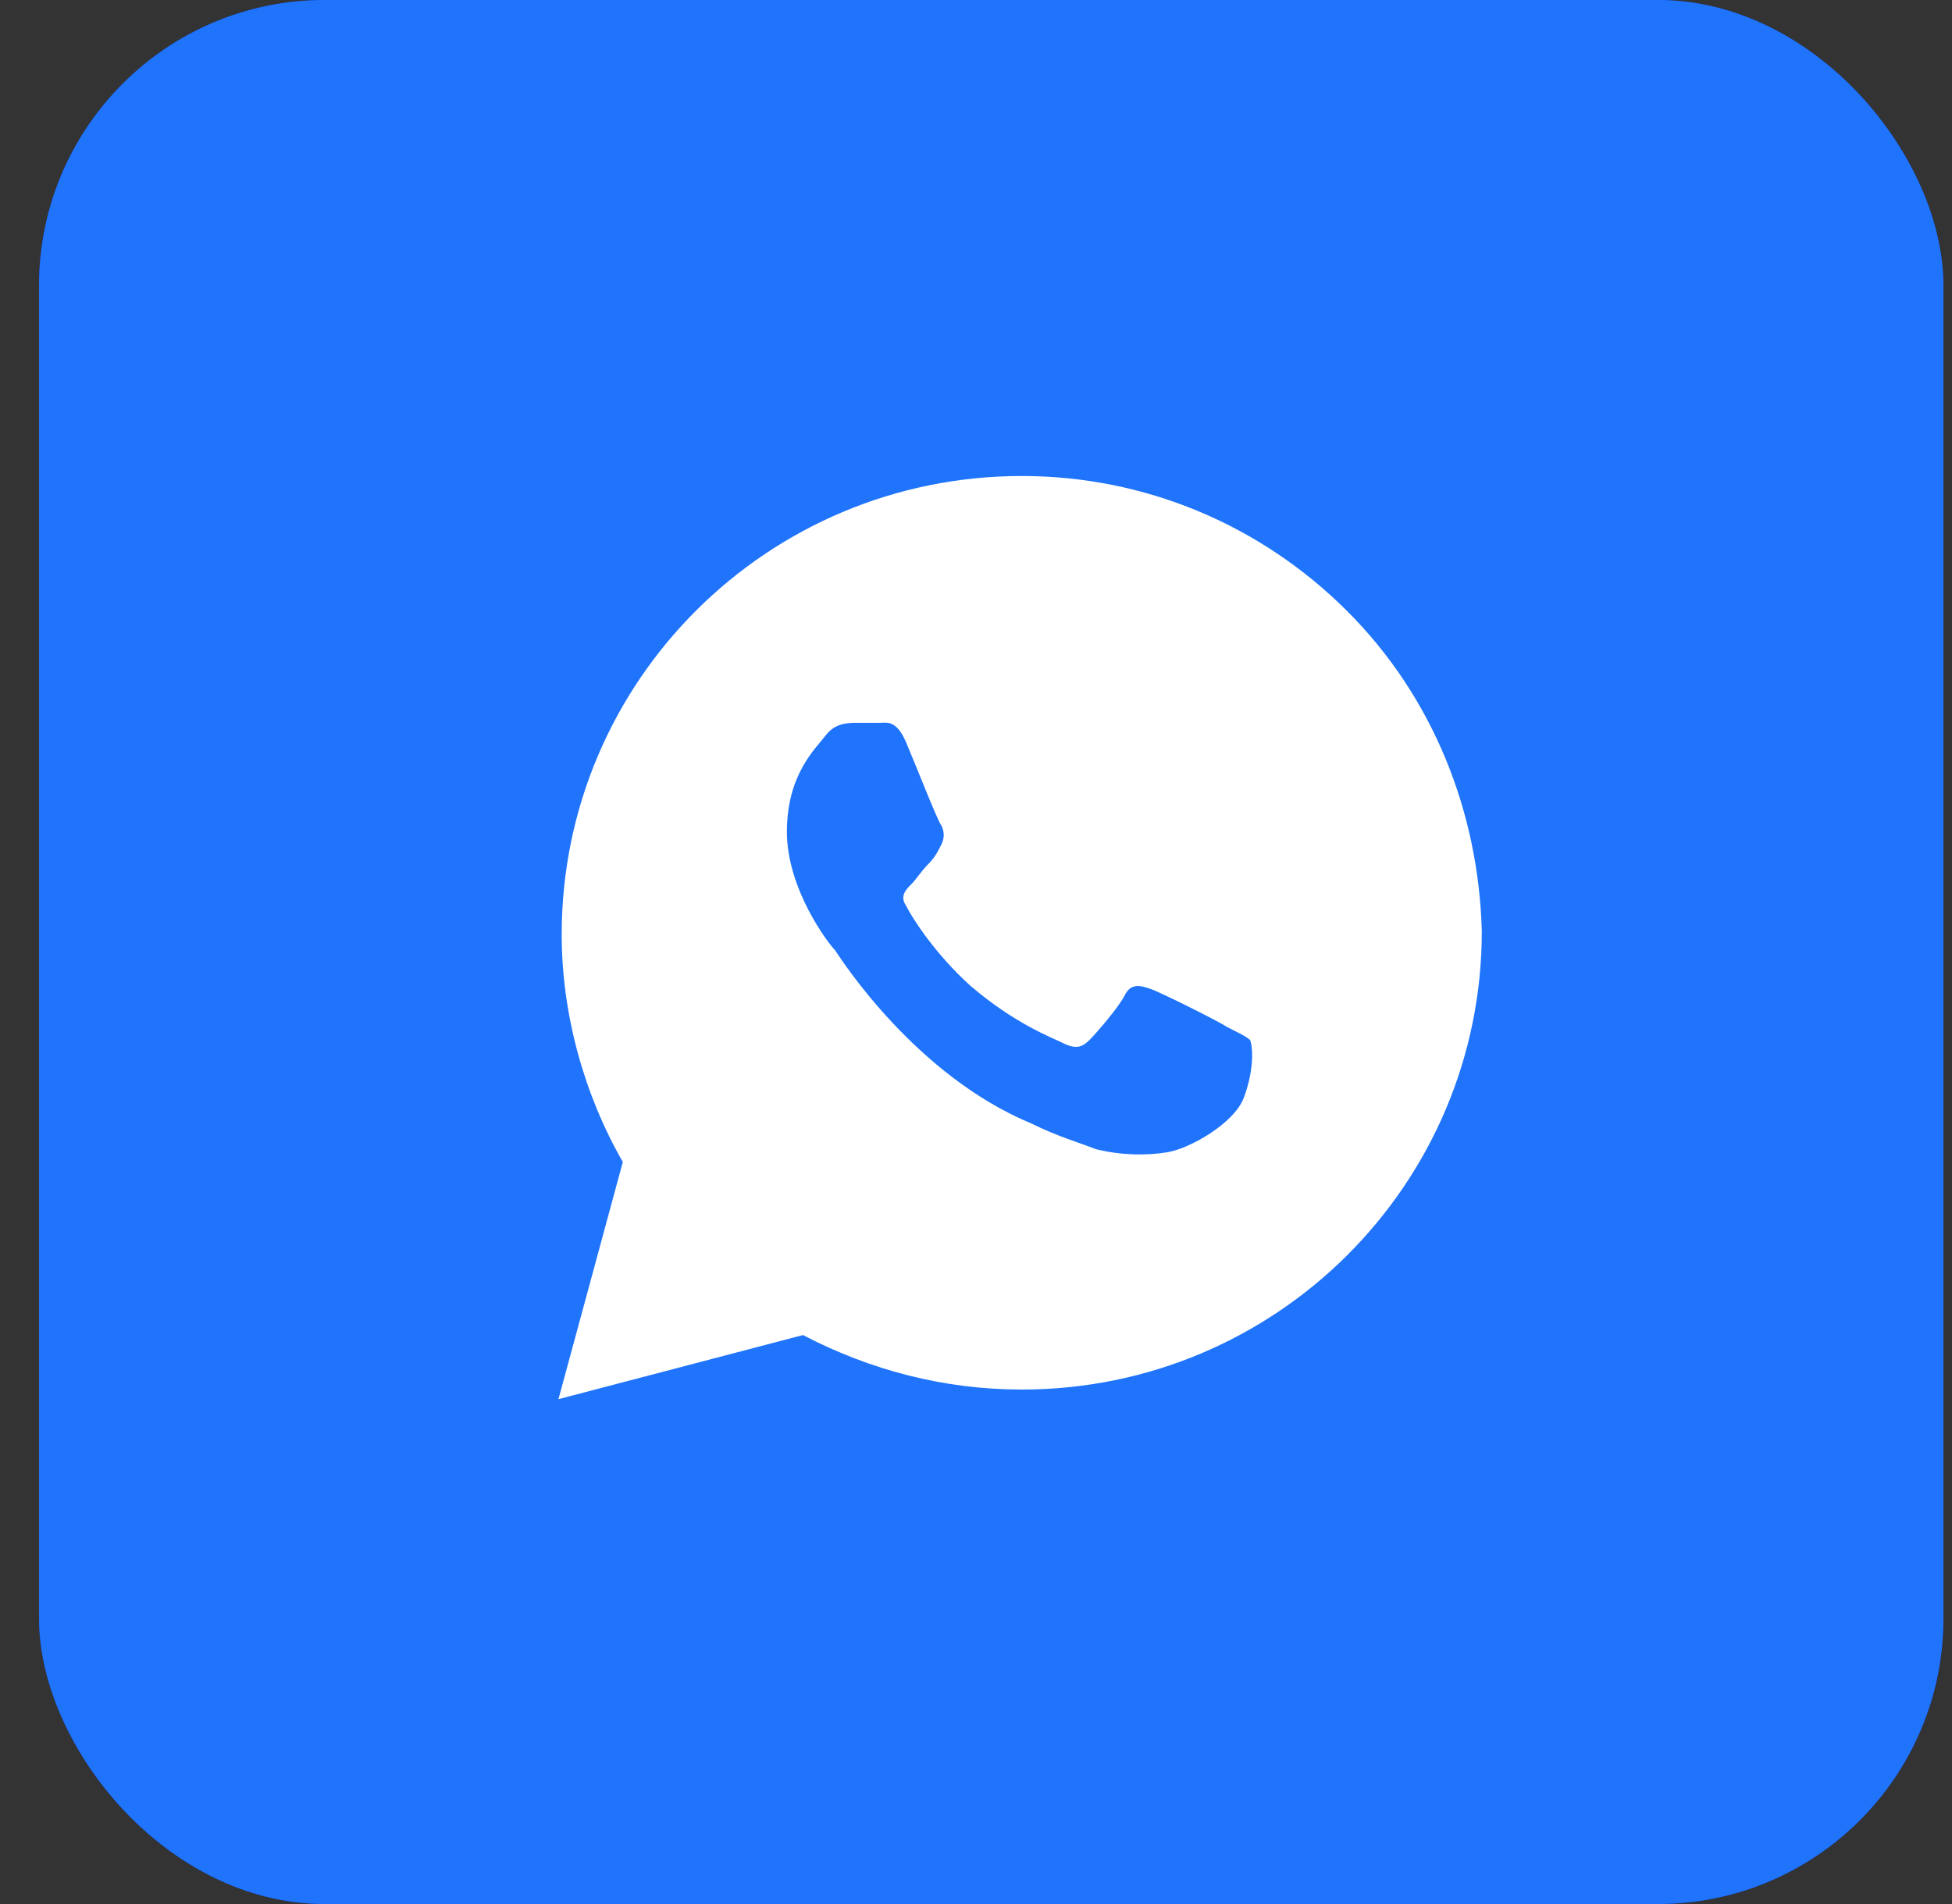
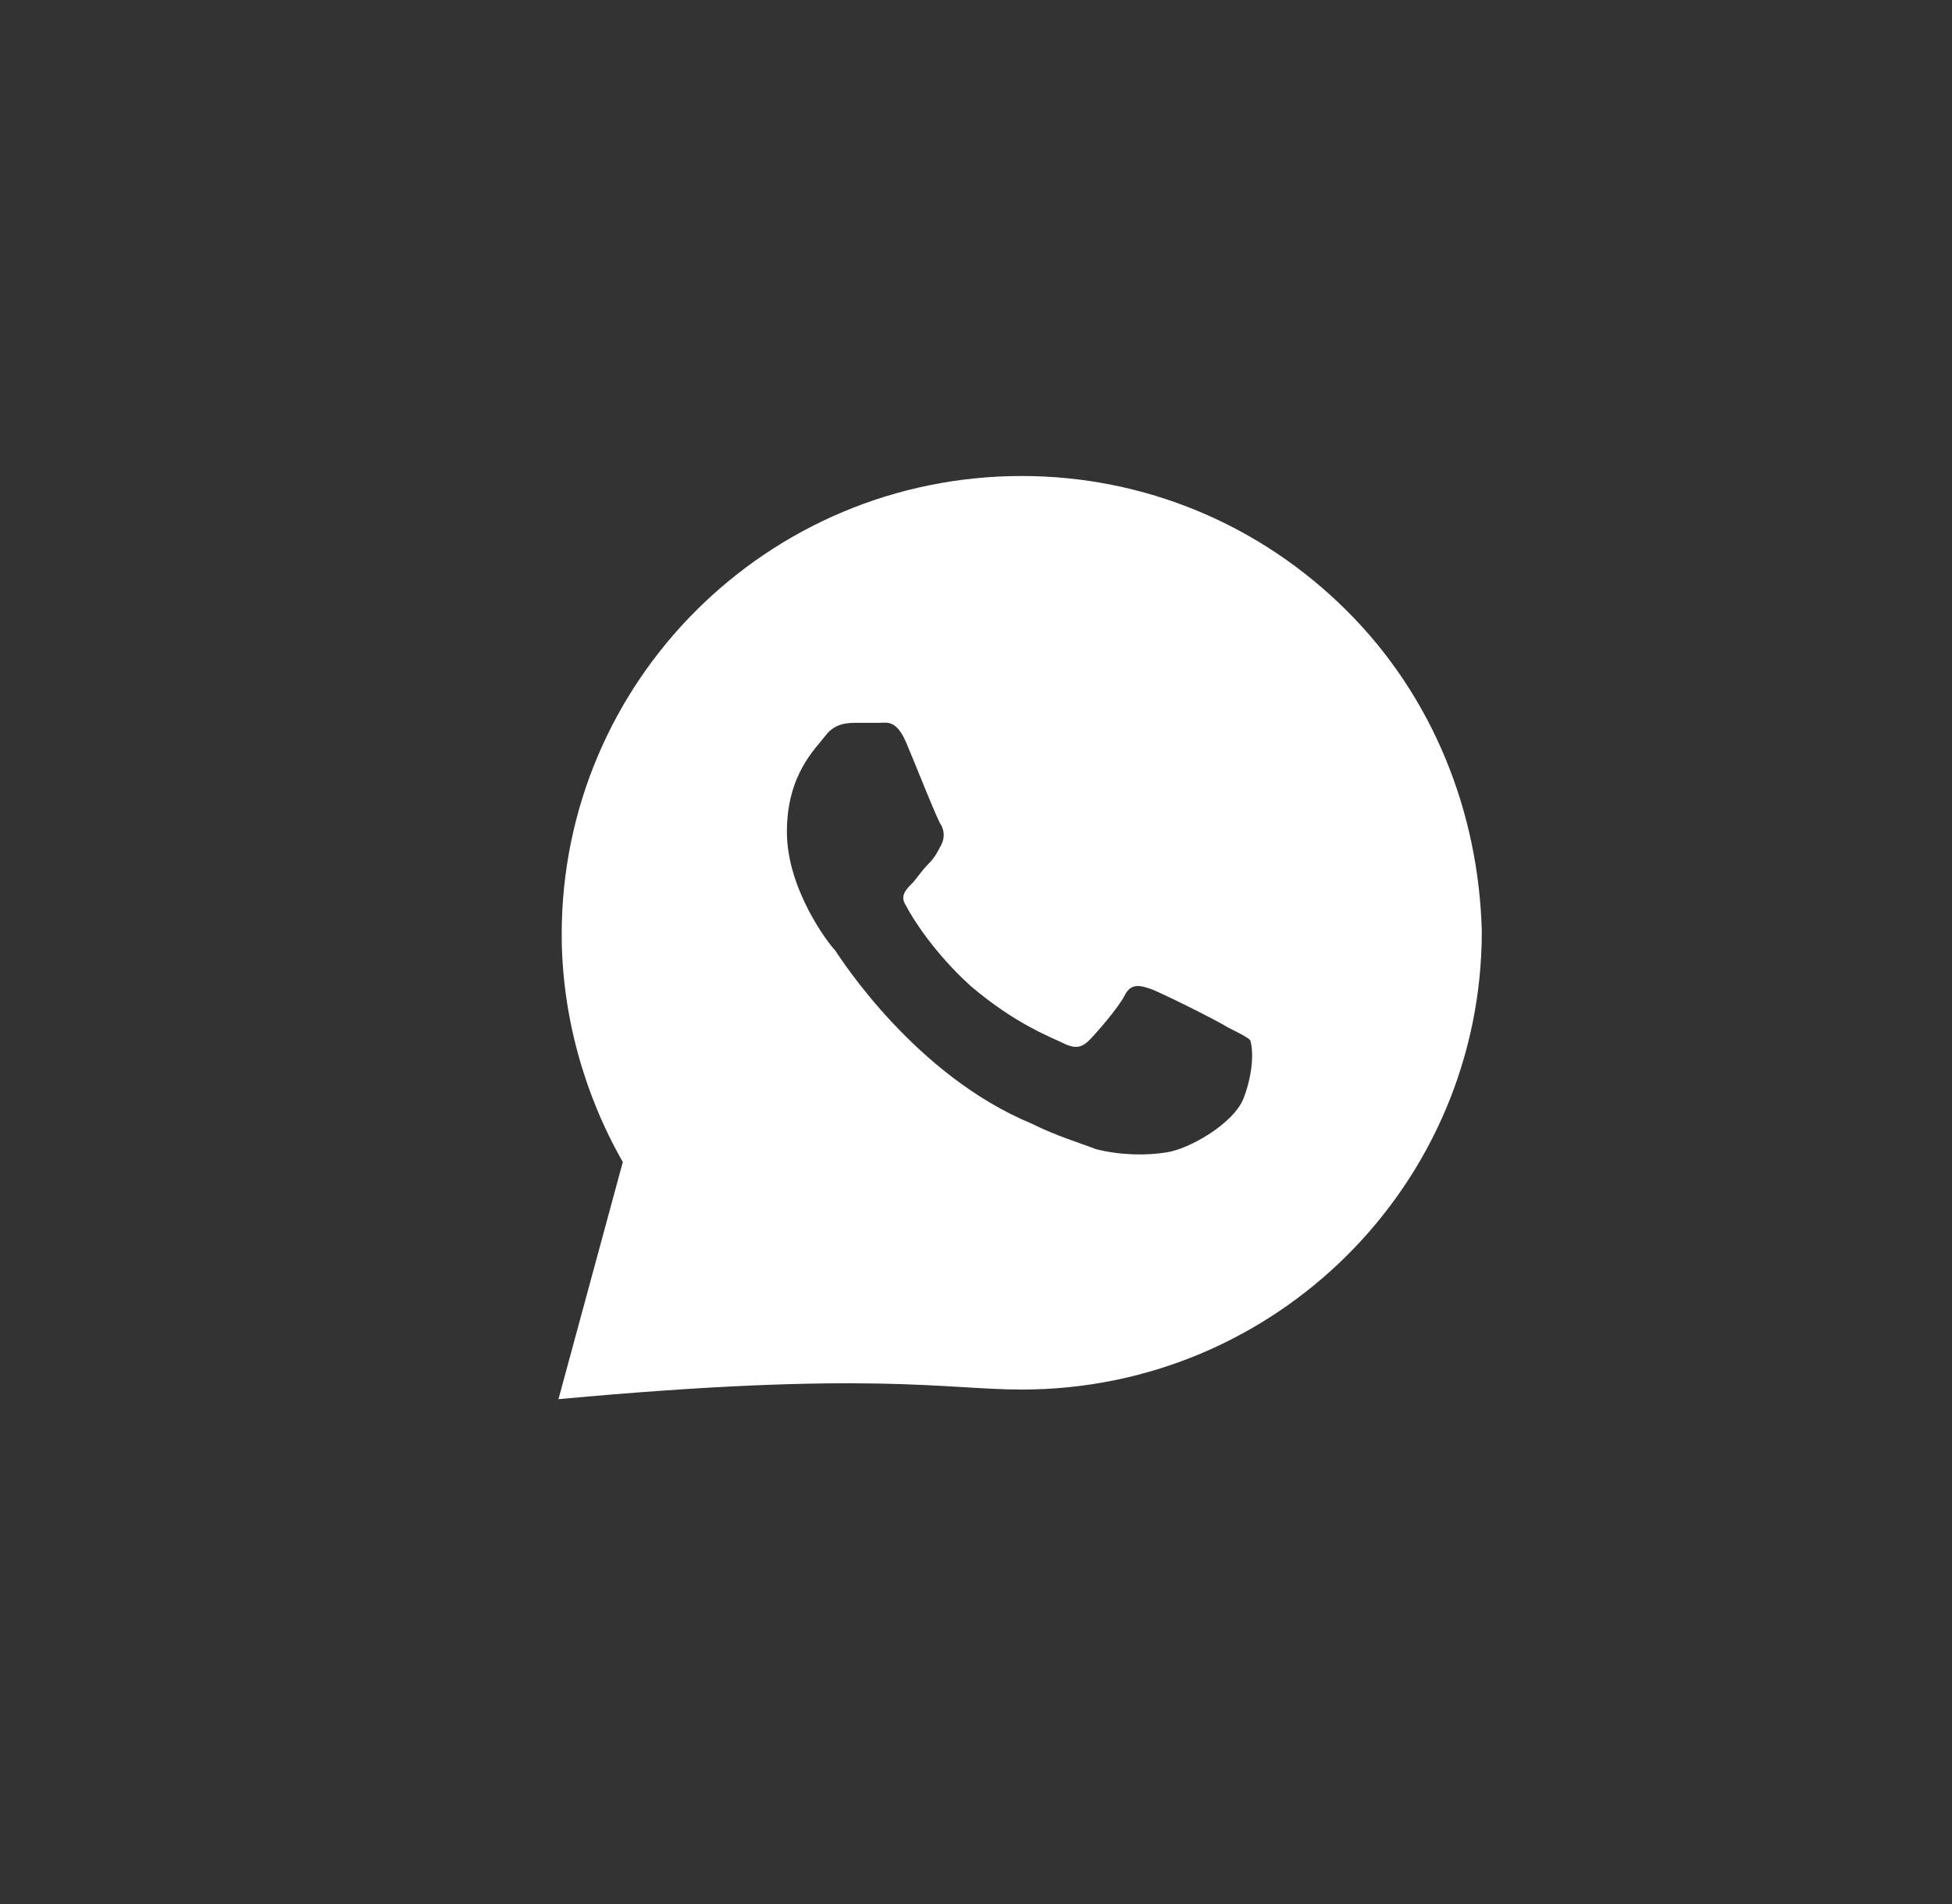
<svg xmlns="http://www.w3.org/2000/svg" width="41" height="40" viewBox="0 0 41 40" fill="none">
  <rect x="0" y="0" width="41" height="40" fill="#333333" stroke="none" />
-   <rect x="0.82" width="40" height="40" rx="6" fill="#0A31B9" />
-   <rect x="0.82" width="40" height="40" rx="6" fill="#2074FB" />
-   <path d="M28.286 12.828C26.462 11.01 24.029 10 21.461 10C16.123 10 11.798 14.31 11.798 19.63C11.798 21.313 12.271 22.997 13.082 24.411L11.73 29.394L16.866 28.047C18.285 28.788 19.839 29.192 21.461 29.192C26.8 29.192 31.124 24.882 31.124 19.562C31.057 17.071 30.111 14.646 28.286 12.828ZM26.124 23.064C25.921 23.603 24.975 24.141 24.502 24.209C24.097 24.276 23.556 24.276 23.015 24.141C22.678 24.007 22.204 23.872 21.664 23.603C19.231 22.593 17.677 20.168 17.542 19.966C17.407 19.832 16.528 18.687 16.528 17.475C16.528 16.263 17.136 15.724 17.339 15.454C17.542 15.185 17.812 15.185 18.015 15.185C18.15 15.185 18.353 15.185 18.488 15.185C18.623 15.185 18.826 15.118 19.029 15.589C19.231 16.061 19.704 17.273 19.772 17.34C19.839 17.475 19.839 17.609 19.772 17.744C19.704 17.879 19.637 18.014 19.502 18.148C19.366 18.283 19.231 18.485 19.164 18.552C19.029 18.687 18.893 18.822 19.029 19.024C19.164 19.293 19.637 20.034 20.38 20.707C21.326 21.515 22.069 21.785 22.34 21.919C22.61 22.054 22.745 21.986 22.88 21.852C23.015 21.717 23.488 21.178 23.624 20.909C23.759 20.64 23.962 20.707 24.164 20.774C24.367 20.842 25.583 21.448 25.786 21.582C26.056 21.717 26.192 21.785 26.259 21.852C26.327 22.054 26.327 22.525 26.124 23.064Z" fill="white" />
+   <path d="M28.286 12.828C26.462 11.01 24.029 10 21.461 10C16.123 10 11.798 14.31 11.798 19.63C11.798 21.313 12.271 22.997 13.082 24.411L11.73 29.394C18.285 28.788 19.839 29.192 21.461 29.192C26.8 29.192 31.124 24.882 31.124 19.562C31.057 17.071 30.111 14.646 28.286 12.828ZM26.124 23.064C25.921 23.603 24.975 24.141 24.502 24.209C24.097 24.276 23.556 24.276 23.015 24.141C22.678 24.007 22.204 23.872 21.664 23.603C19.231 22.593 17.677 20.168 17.542 19.966C17.407 19.832 16.528 18.687 16.528 17.475C16.528 16.263 17.136 15.724 17.339 15.454C17.542 15.185 17.812 15.185 18.015 15.185C18.15 15.185 18.353 15.185 18.488 15.185C18.623 15.185 18.826 15.118 19.029 15.589C19.231 16.061 19.704 17.273 19.772 17.34C19.839 17.475 19.839 17.609 19.772 17.744C19.704 17.879 19.637 18.014 19.502 18.148C19.366 18.283 19.231 18.485 19.164 18.552C19.029 18.687 18.893 18.822 19.029 19.024C19.164 19.293 19.637 20.034 20.38 20.707C21.326 21.515 22.069 21.785 22.34 21.919C22.61 22.054 22.745 21.986 22.88 21.852C23.015 21.717 23.488 21.178 23.624 20.909C23.759 20.64 23.962 20.707 24.164 20.774C24.367 20.842 25.583 21.448 25.786 21.582C26.056 21.717 26.192 21.785 26.259 21.852C26.327 22.054 26.327 22.525 26.124 23.064Z" fill="white" />
</svg>